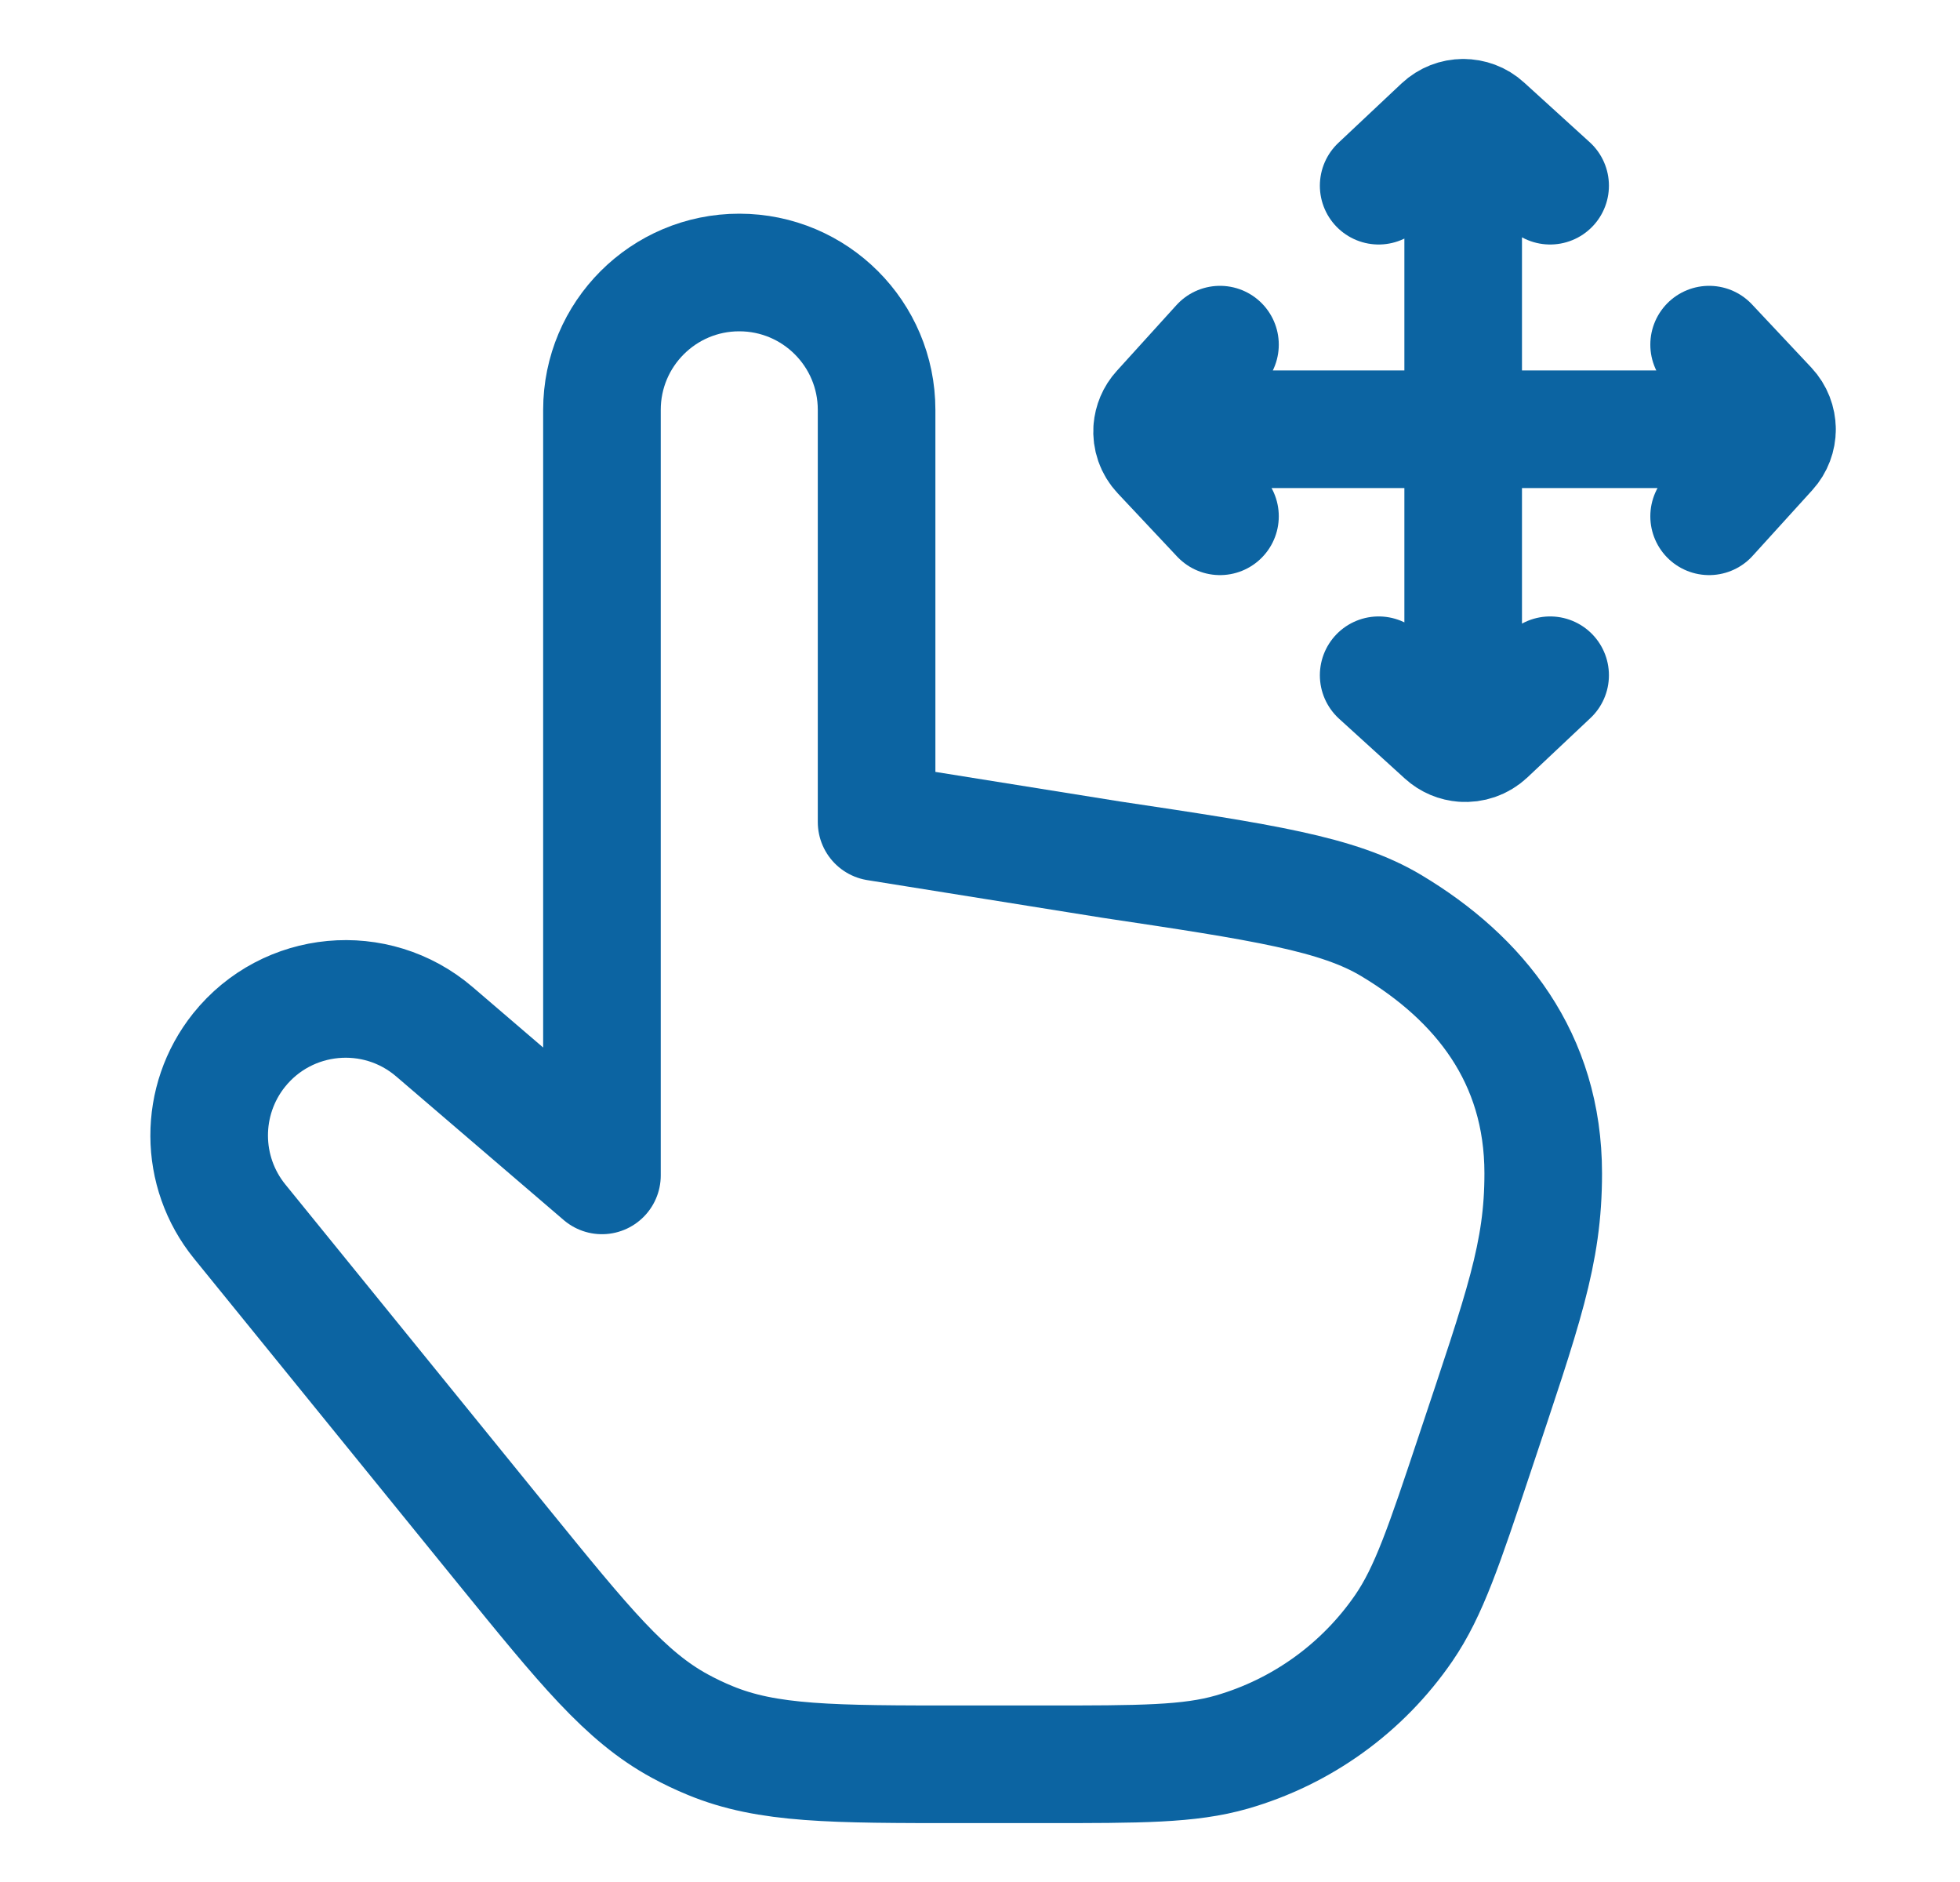
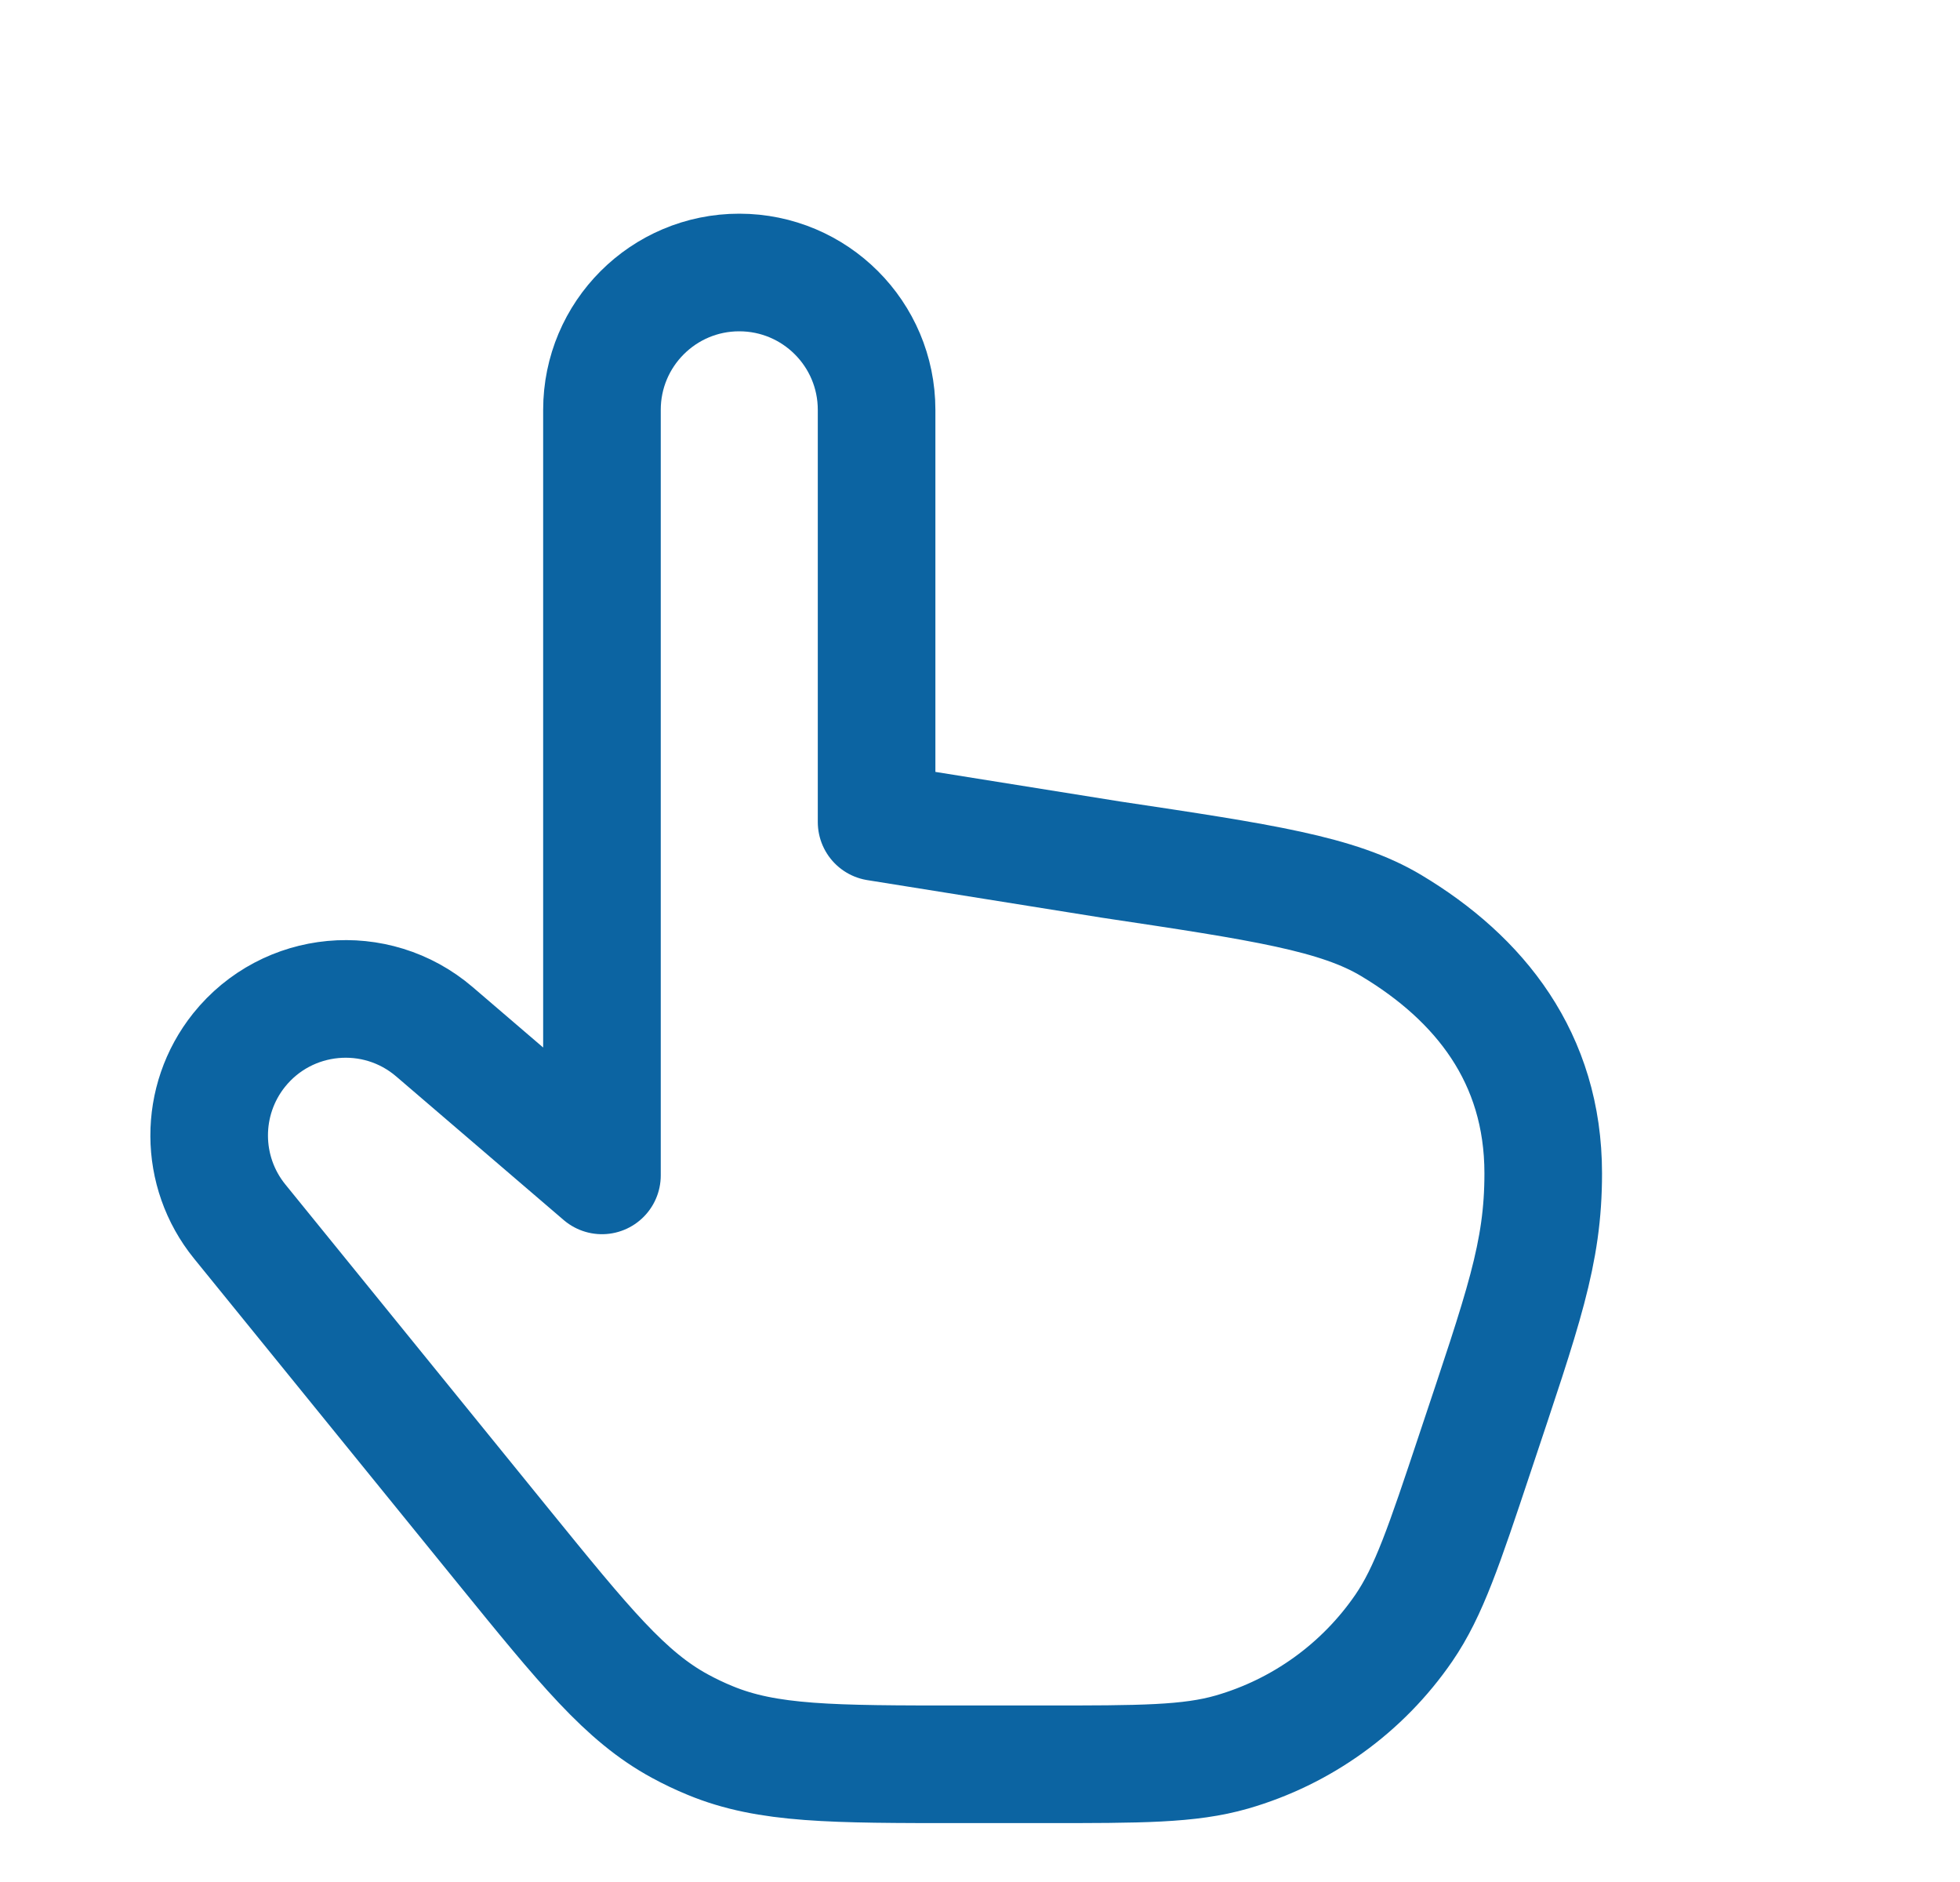
<svg xmlns="http://www.w3.org/2000/svg" width="25" height="24" viewBox="0 0 25 24" fill="none">
  <path d="M5.542 13.158L7.678 14.989V5.227C7.678 4.259 8.462 3.475 9.429 3.475C10.397 3.475 11.181 4.259 11.181 5.227V10.483L14.172 10.962C16.102 11.251 17.067 11.396 17.747 11.804C18.87 12.477 19.684 13.487 19.684 14.963C19.684 15.99 19.43 16.68 18.813 18.532C18.421 19.708 18.225 20.296 17.906 20.761C17.38 21.527 16.604 22.086 15.712 22.343C15.169 22.499 14.55 22.499 13.312 22.499H12.262C10.615 22.499 9.792 22.499 9.059 22.196C8.927 22.142 8.799 22.081 8.674 22.013C7.977 21.635 7.458 20.995 6.419 19.717L3.058 15.578C2.541 14.942 2.538 14.032 3.049 13.392C3.665 12.623 4.794 12.517 5.542 13.158Z" stroke="#0C64A2" stroke-width="1.5" stroke-linecap="round" stroke-linejoin="round" />
-   <path d="M17.585 2.368L18.39 1.611C18.467 1.539 18.565 1.502 18.663 1.502M18.663 1.502C18.76 1.502 18.858 1.536 18.934 1.606L19.772 2.368M18.663 1.502V9.476M19.772 8.611L18.967 9.369C18.882 9.448 18.771 9.484 18.663 9.476M18.663 9.476C18.577 9.47 18.492 9.436 18.423 9.373L17.585 8.611M21.8 4.395L22.557 5.201C22.629 5.278 22.665 5.376 22.666 5.474M22.666 5.474C22.666 5.571 22.631 5.669 22.561 5.746L21.8 6.584M22.666 5.474H14.696M15.561 6.584L14.804 5.778C14.724 5.693 14.688 5.583 14.696 5.474M14.696 5.474C14.703 5.388 14.737 5.303 14.8 5.234L15.561 4.395" stroke="#0C64A2" stroke-width="1.5" stroke-linecap="round" stroke-linejoin="round" />
</svg>